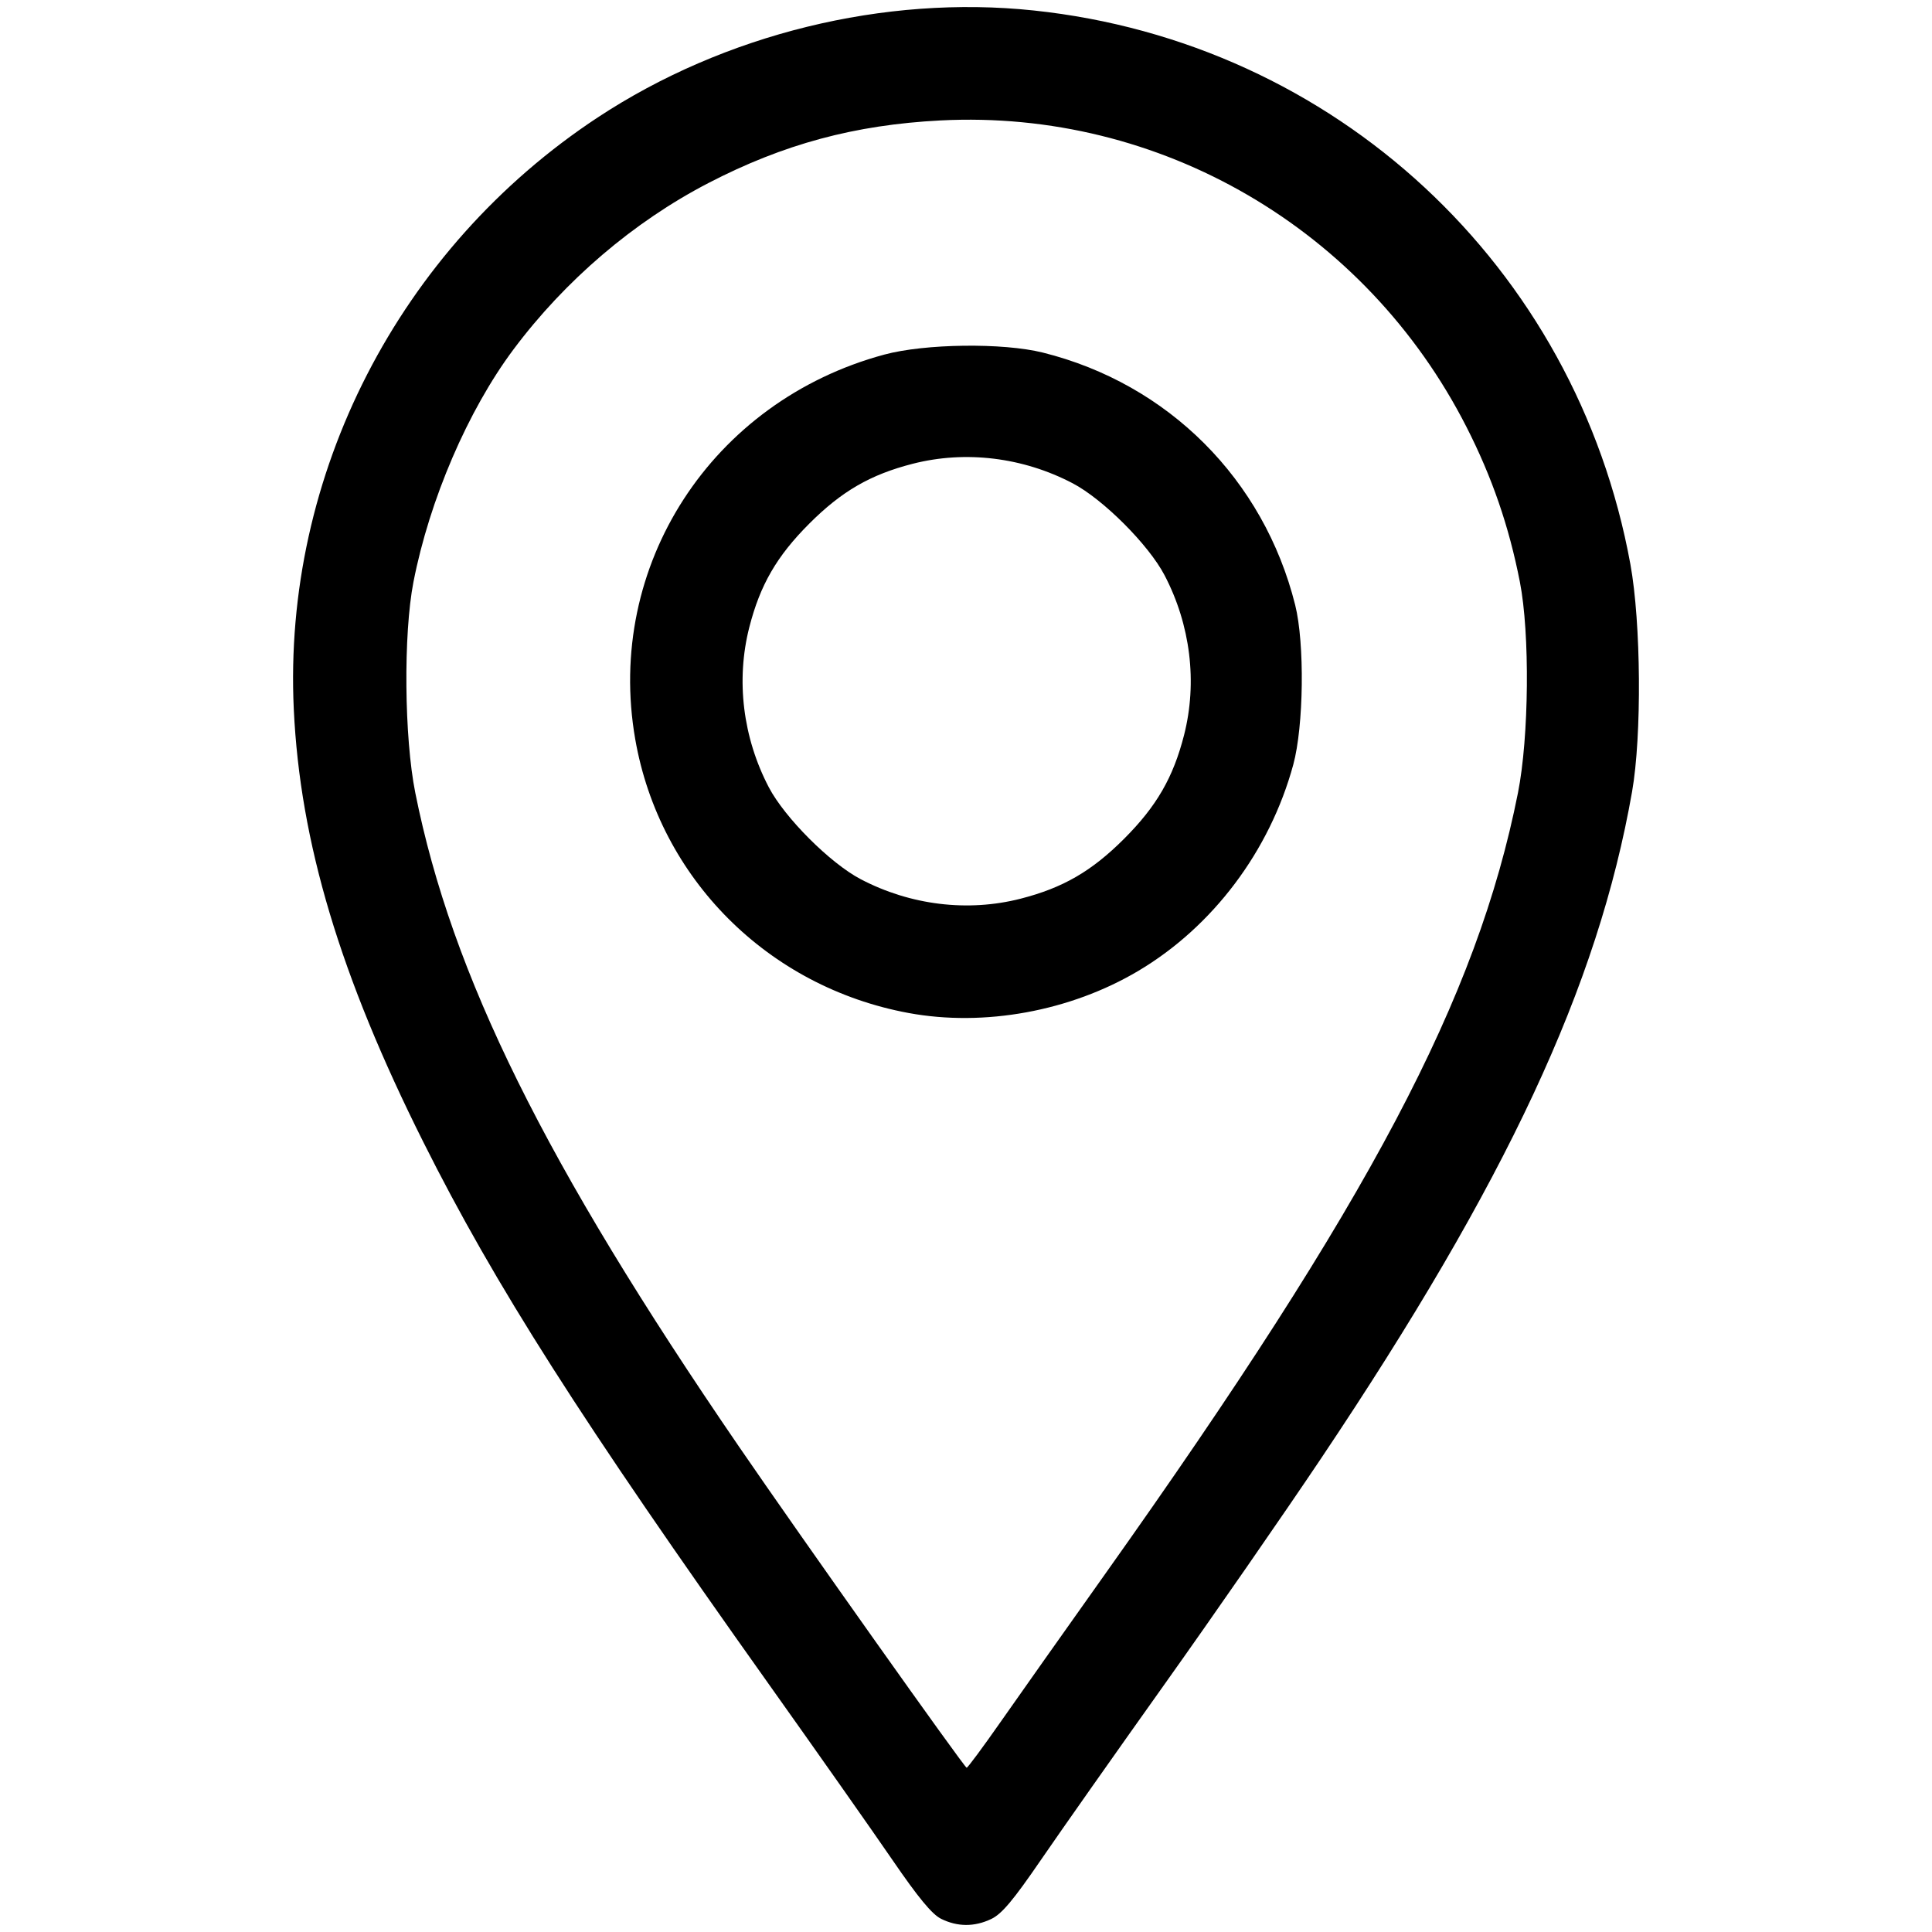
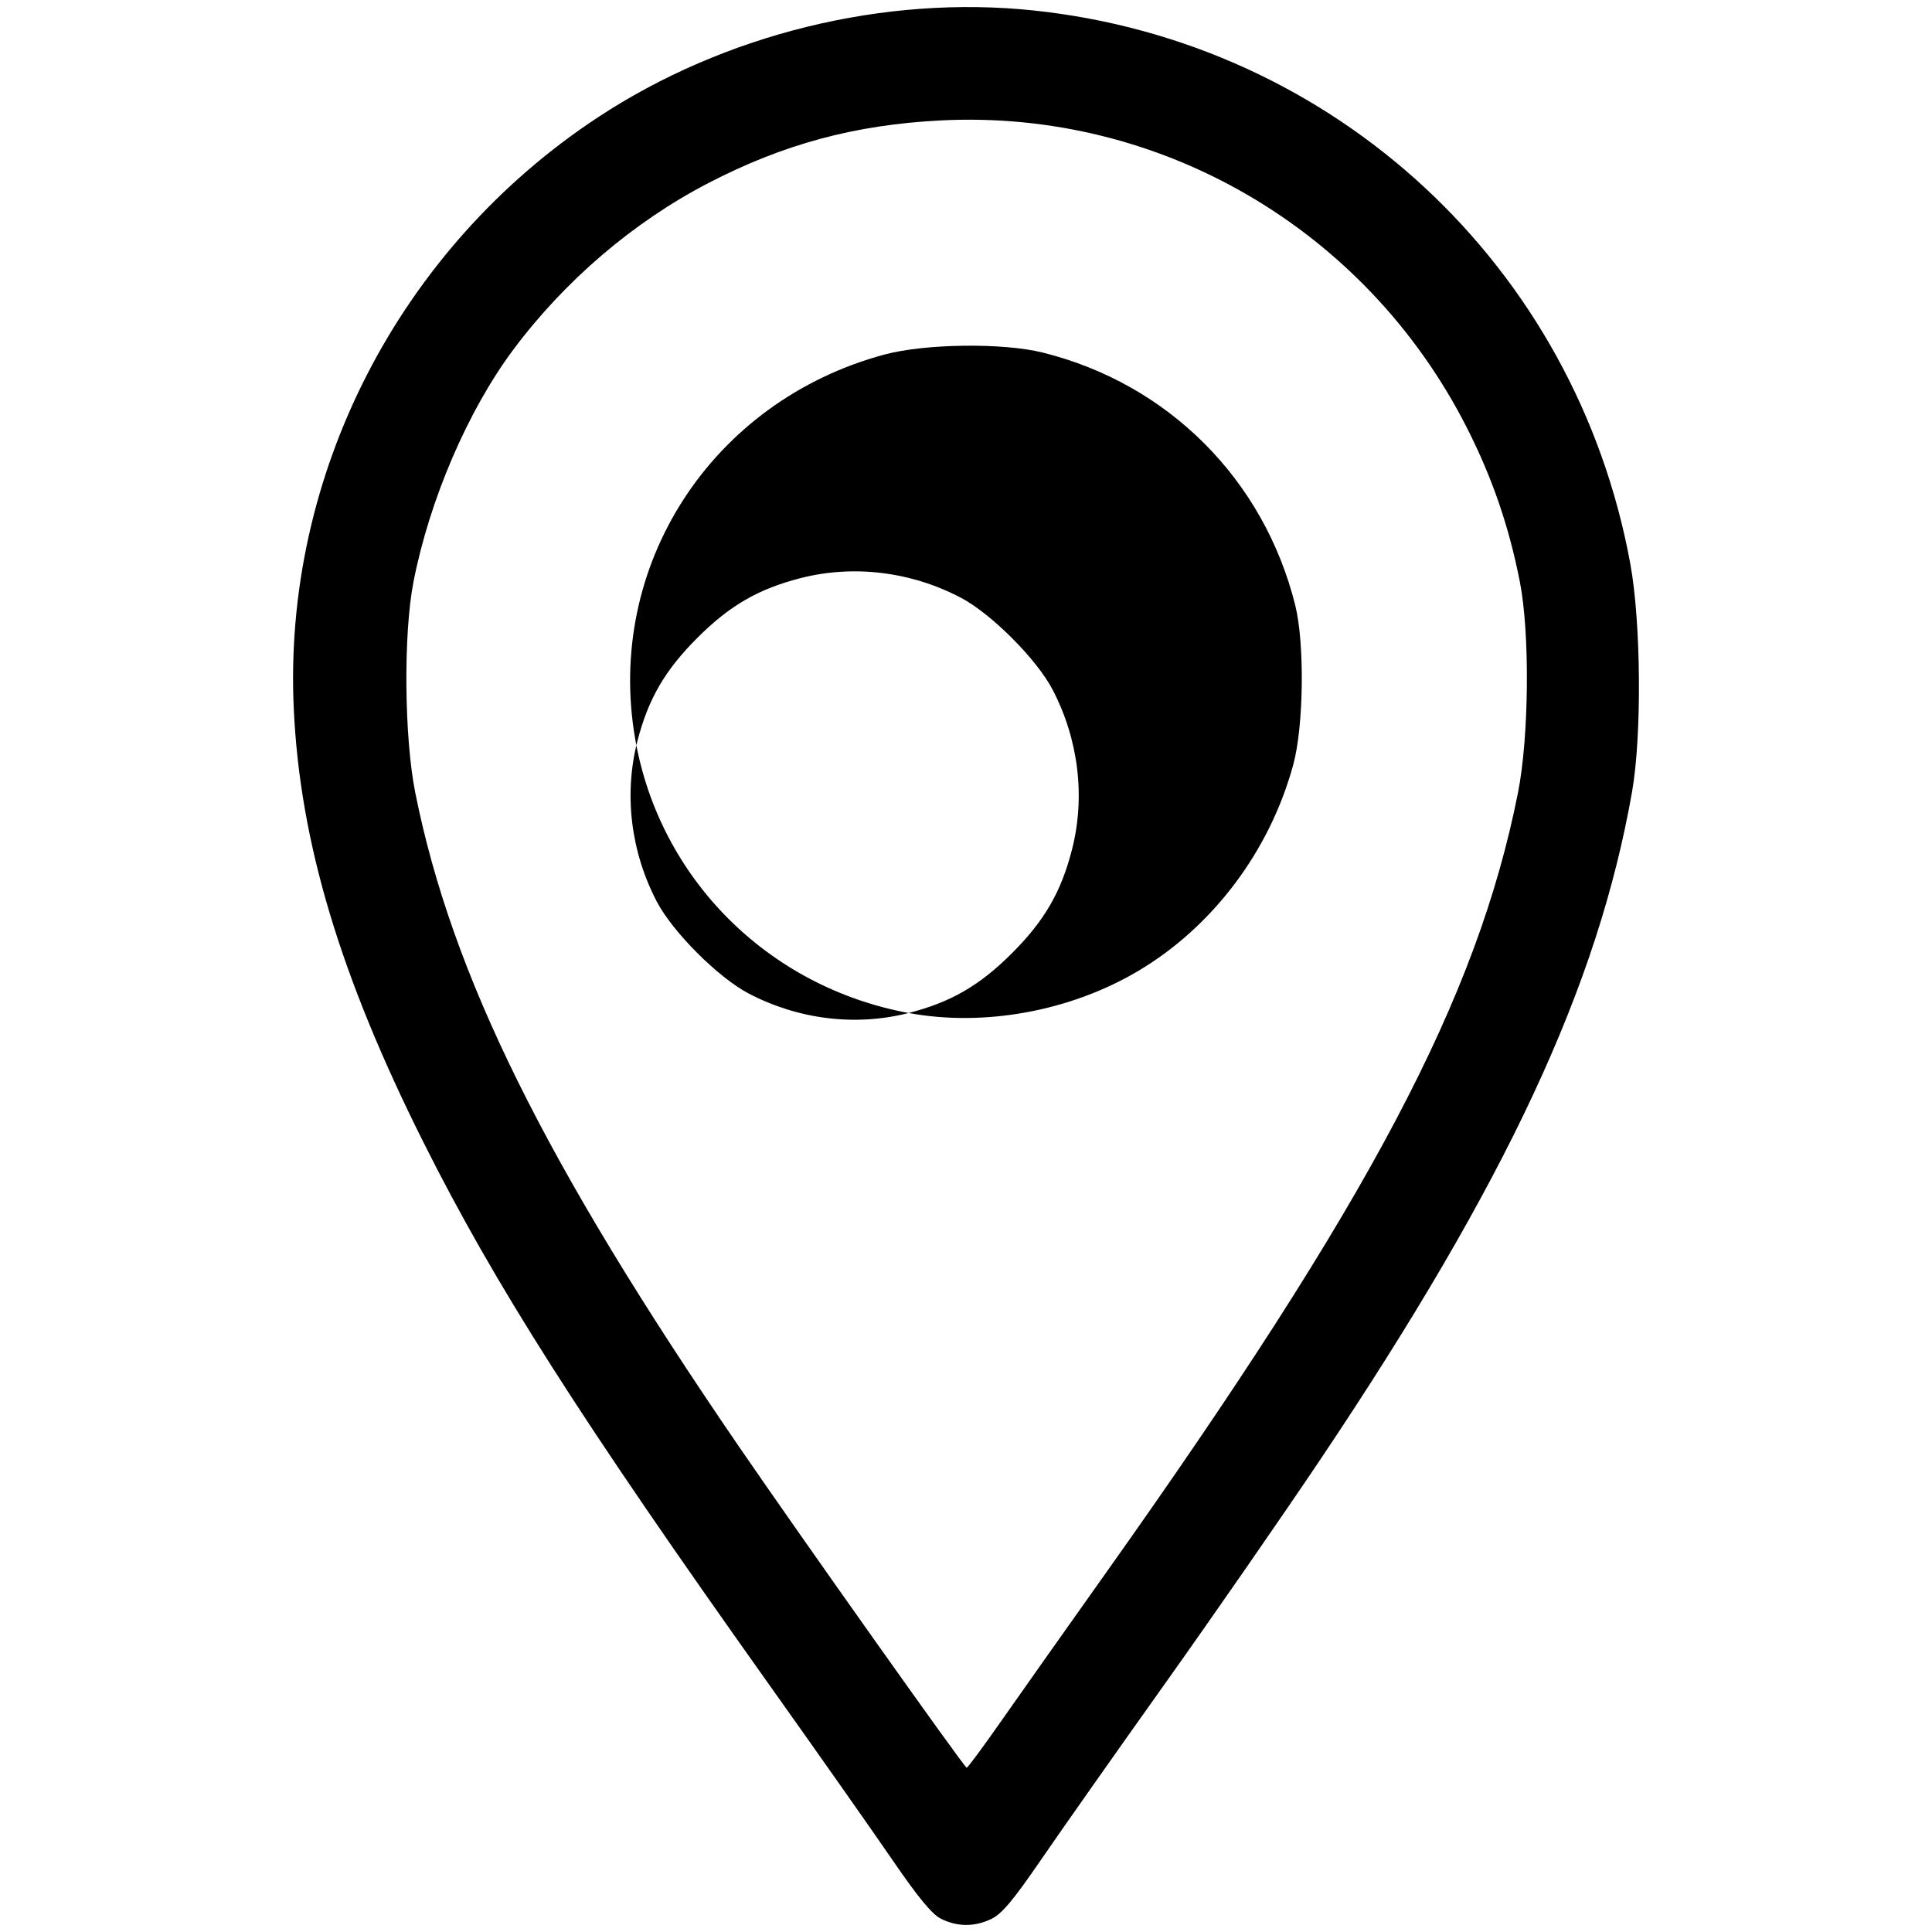
<svg xmlns="http://www.w3.org/2000/svg" xmlns:ns1="http://sodipodi.sourceforge.net/DTD/sodipodi-0.dtd" xmlns:ns2="http://www.inkscape.org/namespaces/inkscape" version="1.1" id="svg2395" width="512" height="512" viewBox="0 0 512 512" ns1:docname="location.svg" ns2:version="1.1.2 (b8e25be833, 2022-02-05)">
  <defs id="defs2399" />
  <ns1:namedview id="namedview2397" pagecolor="#ffffff" bordercolor="#111111" borderopacity="1" ns2:pageshadow="0" ns2:pageopacity="0" ns2:pagecheckerboard="1" showgrid="false" ns2:zoom="1.1476675" ns2:cx="224.36813" ns2:cy="280.56908" ns2:window-width="1920" ns2:window-height="1017" ns2:window-x="-8" ns2:window-y="-8" ns2:window-maximized="1" ns2:current-layer="g2401" />
  <g ns2:groupmode="layer" ns2:label="Image" id="g2401">
-     <path style="fill:#000000;stroke-width:0.993" d="m 249.376,508.491 c -2.383,-1.185 -6.03,-5.6 -12.868,-15.579 C 231.26,485.253 216.48,464.237 203.664,446.211 153.977,376.323 131.135,340.479 112.213,302.705 90.111,258.584 79.521,223.221 77.857,187.981 74.922,125.836 105.719,65.857 158.393,31.13 191.927,9.021 234.356,-1.396 273.904,2.772 353.733,11.184 417.66,70.495 432.068,149.516 c 2.83,15.521 3.05,45.462 0.443,60.316 -9.033,51.465 -33.192,103.239 -82.496,176.788 -9.887,14.749 -28.473,41.565 -41.302,59.591 -12.829,18.026 -27.618,39.039 -32.864,46.695 -7.345,10.719 -10.369,14.316 -13.15,15.643 -4.46,2.128 -8.966,2.108 -13.322,-0.057 z m 15.778,-52.142 c 4.665,-6.669 17.238,-24.46 27.941,-39.537 70.01,-98.619 98.367,-152.303 109.181,-206.696 2.935,-14.761 3.184,-42.239 0.508,-55.904 -2.887,-14.741 -7.369,-27.751 -14.143,-41.05 -26.741,-52.505 -81.205,-84.244 -139.414,-81.245 -22.704,1.17 -41.595,6.269 -61.526,16.608 -19.78,10.261 -37.972,25.798 -51.645,44.109 -12.057,16.146 -22.229,39.798 -26.483,61.578 -2.693,13.787 -2.455,41.23 0.486,55.904 9.682,48.321 34.351,98.16 85.689,173.123 16.387,23.928 59.847,85.224 60.429,85.23 0.273,0.003 4.313,-5.451 8.978,-12.12 z m -24.365,-187.893 c -37.294,-6.891 -66.015,-35.663 -72.449,-72.577 -8.011,-45.962 20.22,-89.554 65.997,-101.905 10.797,-2.913 31.423,-3.177 42.021,-0.537 33.245,8.28 58.553,33.597 66.881,66.904 2.539,10.154 2.273,32.08 -0.514,42.322 -6.215,22.845 -21.327,42.938 -41.117,54.668 -17.979,10.657 -40.778,14.827 -60.819,11.124 z m 29.686,-30.294 c 11.214,-2.869 18.83,-7.279 27.429,-15.882 8.599,-8.603 13.006,-16.222 15.875,-27.441 3.582,-14.012 1.722,-29.249 -5.178,-42.427 -4.219,-8.057 -16.263,-20.106 -24.316,-24.327 -13.172,-6.904 -28.401,-8.765 -42.407,-5.181 -11.214,2.869 -18.83,7.279 -27.429,15.882 -8.599,8.603 -13.006,16.222 -15.875,27.441 -3.582,14.012 -1.722,29.249 5.178,42.427 4.223,8.065 16.262,20.106 24.332,24.336 13.169,6.903 28.377,8.759 42.392,5.173 z" id="path2480" />
+     <path style="fill:#000000;stroke-width:0.993" d="m 249.376,508.491 c -2.383,-1.185 -6.03,-5.6 -12.868,-15.579 C 231.26,485.253 216.48,464.237 203.664,446.211 153.977,376.323 131.135,340.479 112.213,302.705 90.111,258.584 79.521,223.221 77.857,187.981 74.922,125.836 105.719,65.857 158.393,31.13 191.927,9.021 234.356,-1.396 273.904,2.772 353.733,11.184 417.66,70.495 432.068,149.516 c 2.83,15.521 3.05,45.462 0.443,60.316 -9.033,51.465 -33.192,103.239 -82.496,176.788 -9.887,14.749 -28.473,41.565 -41.302,59.591 -12.829,18.026 -27.618,39.039 -32.864,46.695 -7.345,10.719 -10.369,14.316 -13.15,15.643 -4.46,2.128 -8.966,2.108 -13.322,-0.057 z m 15.778,-52.142 c 4.665,-6.669 17.238,-24.46 27.941,-39.537 70.01,-98.619 98.367,-152.303 109.181,-206.696 2.935,-14.761 3.184,-42.239 0.508,-55.904 -2.887,-14.741 -7.369,-27.751 -14.143,-41.05 -26.741,-52.505 -81.205,-84.244 -139.414,-81.245 -22.704,1.17 -41.595,6.269 -61.526,16.608 -19.78,10.261 -37.972,25.798 -51.645,44.109 -12.057,16.146 -22.229,39.798 -26.483,61.578 -2.693,13.787 -2.455,41.23 0.486,55.904 9.682,48.321 34.351,98.16 85.689,173.123 16.387,23.928 59.847,85.224 60.429,85.23 0.273,0.003 4.313,-5.451 8.978,-12.12 z m -24.365,-187.893 c -37.294,-6.891 -66.015,-35.663 -72.449,-72.577 -8.011,-45.962 20.22,-89.554 65.997,-101.905 10.797,-2.913 31.423,-3.177 42.021,-0.537 33.245,8.28 58.553,33.597 66.881,66.904 2.539,10.154 2.273,32.08 -0.514,42.322 -6.215,22.845 -21.327,42.938 -41.117,54.668 -17.979,10.657 -40.778,14.827 -60.819,11.124 z c 11.214,-2.869 18.83,-7.279 27.429,-15.882 8.599,-8.603 13.006,-16.222 15.875,-27.441 3.582,-14.012 1.722,-29.249 -5.178,-42.427 -4.219,-8.057 -16.263,-20.106 -24.316,-24.327 -13.172,-6.904 -28.401,-8.765 -42.407,-5.181 -11.214,2.869 -18.83,7.279 -27.429,15.882 -8.599,8.603 -13.006,16.222 -15.875,27.441 -3.582,14.012 -1.722,29.249 5.178,42.427 4.223,8.065 16.262,20.106 24.332,24.336 13.169,6.903 28.377,8.759 42.392,5.173 z" id="path2480" />
  </g>
</svg>